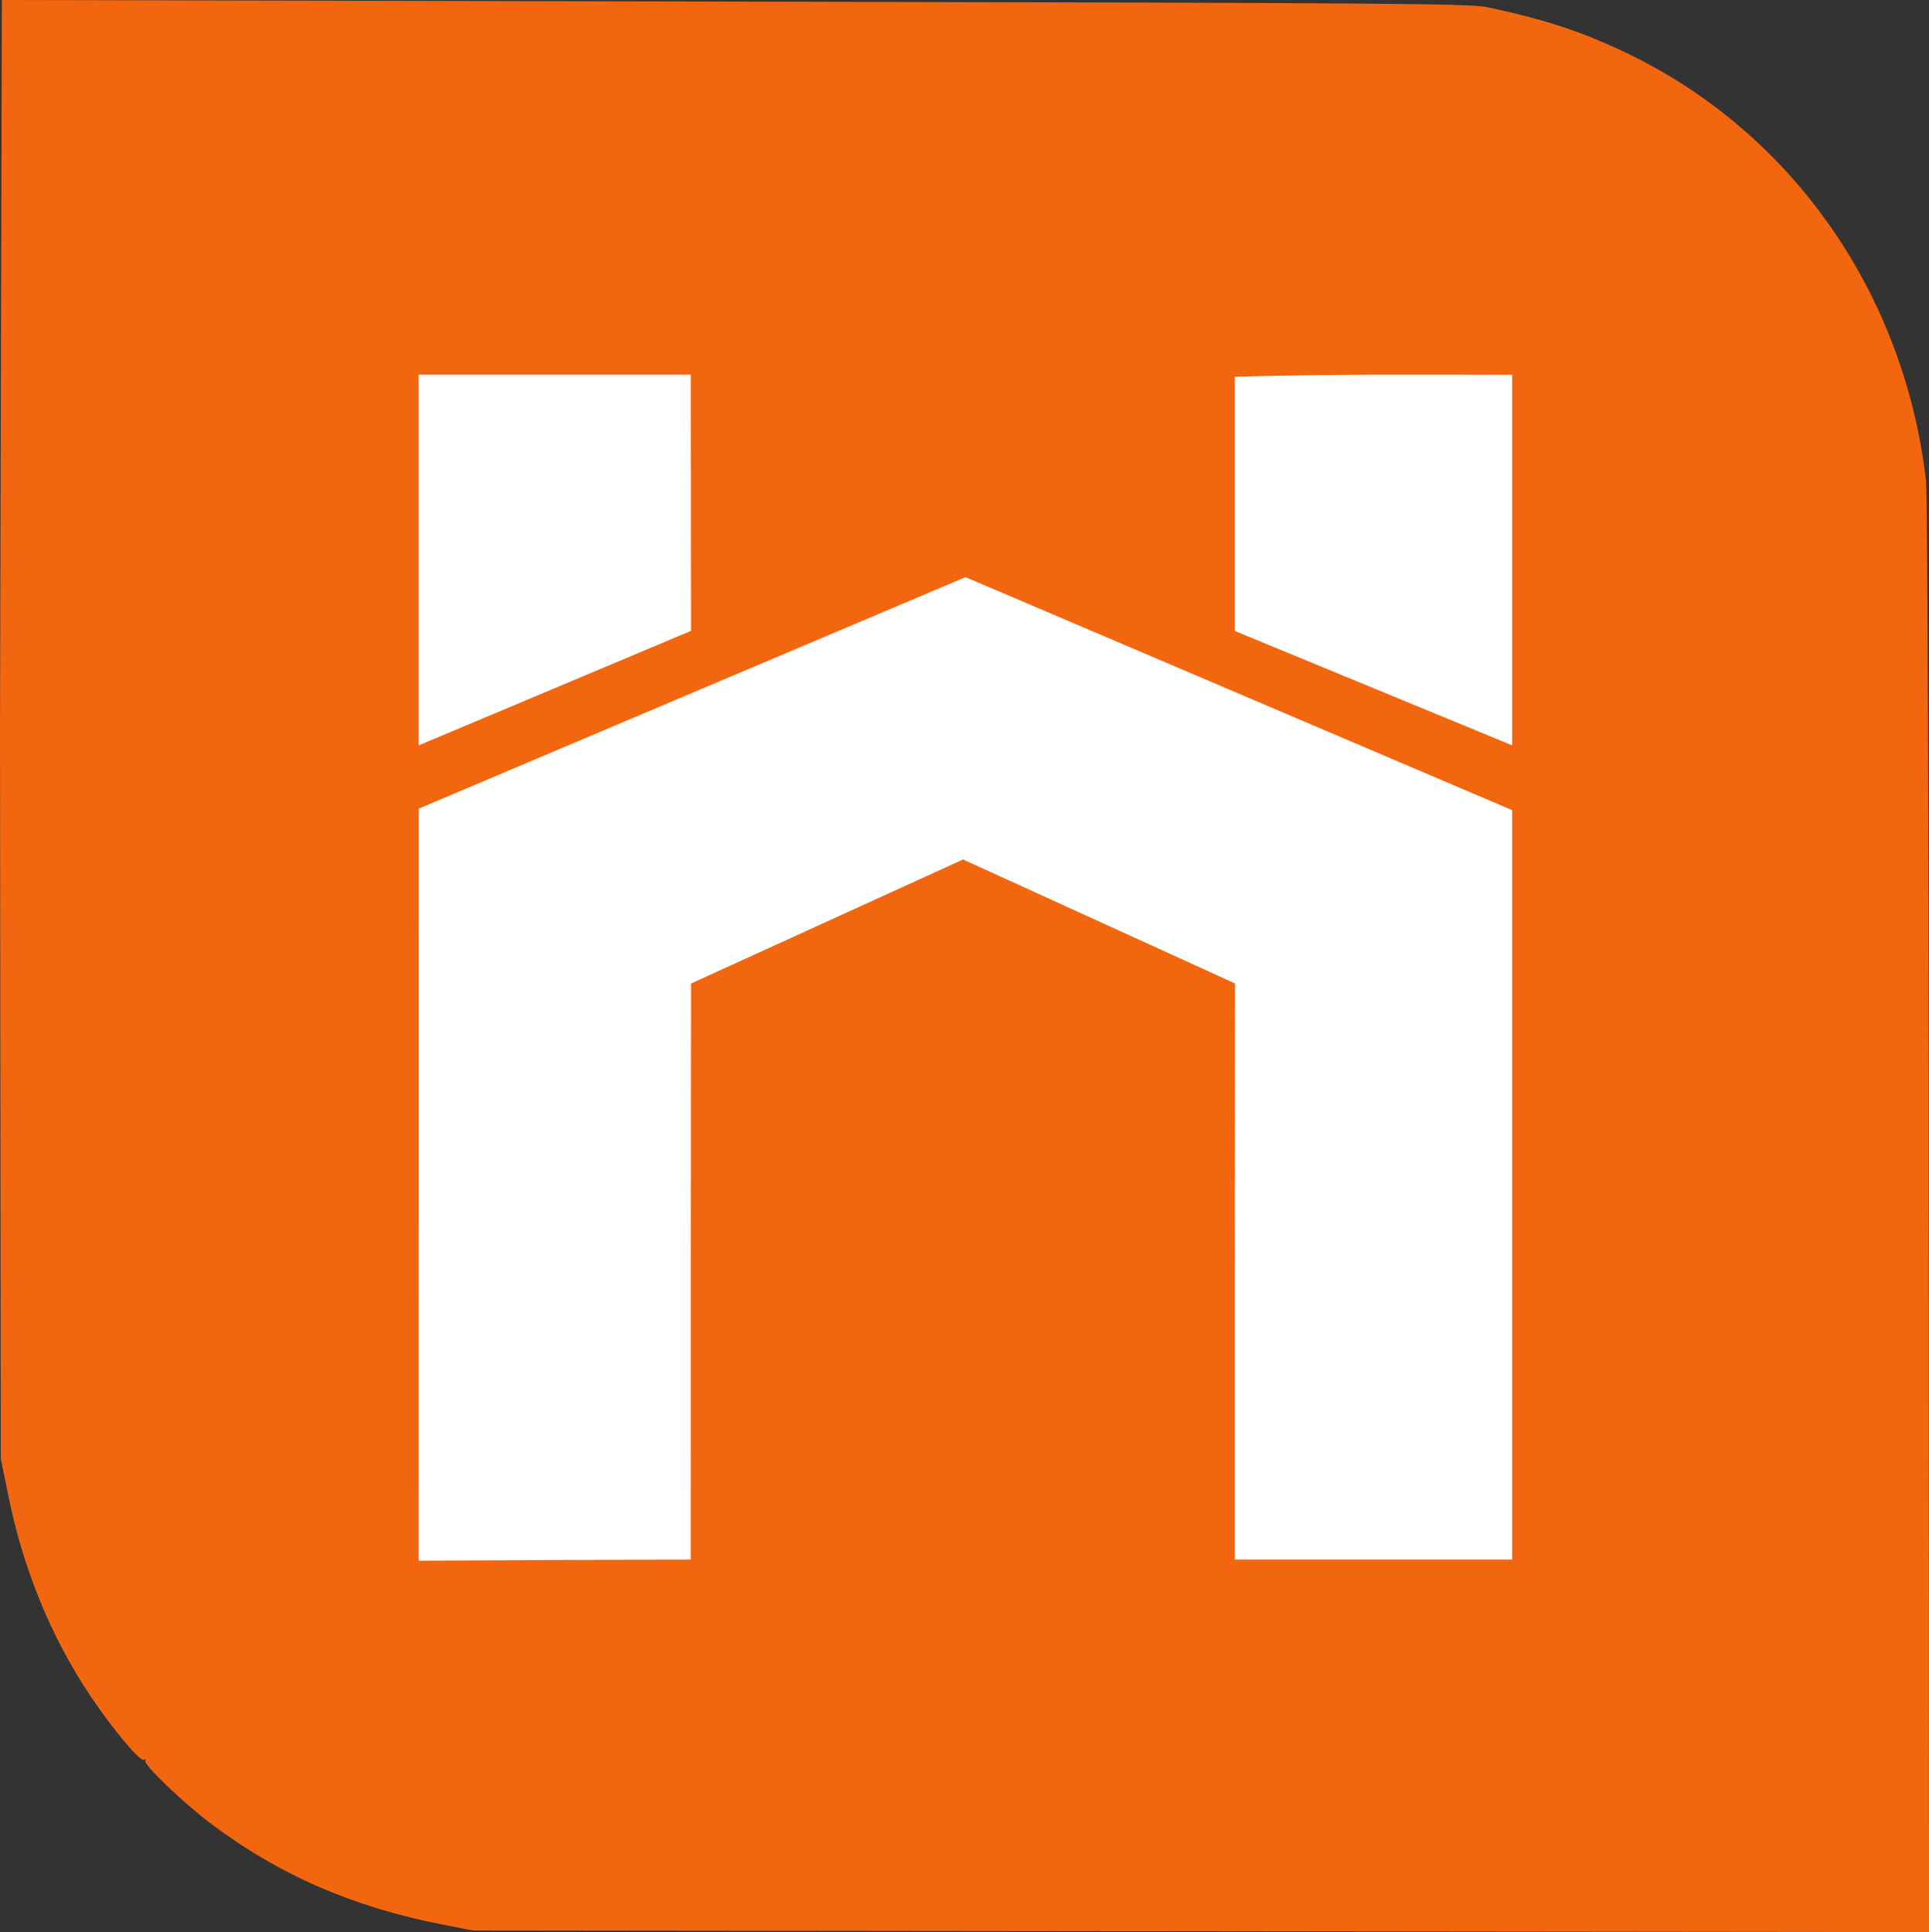
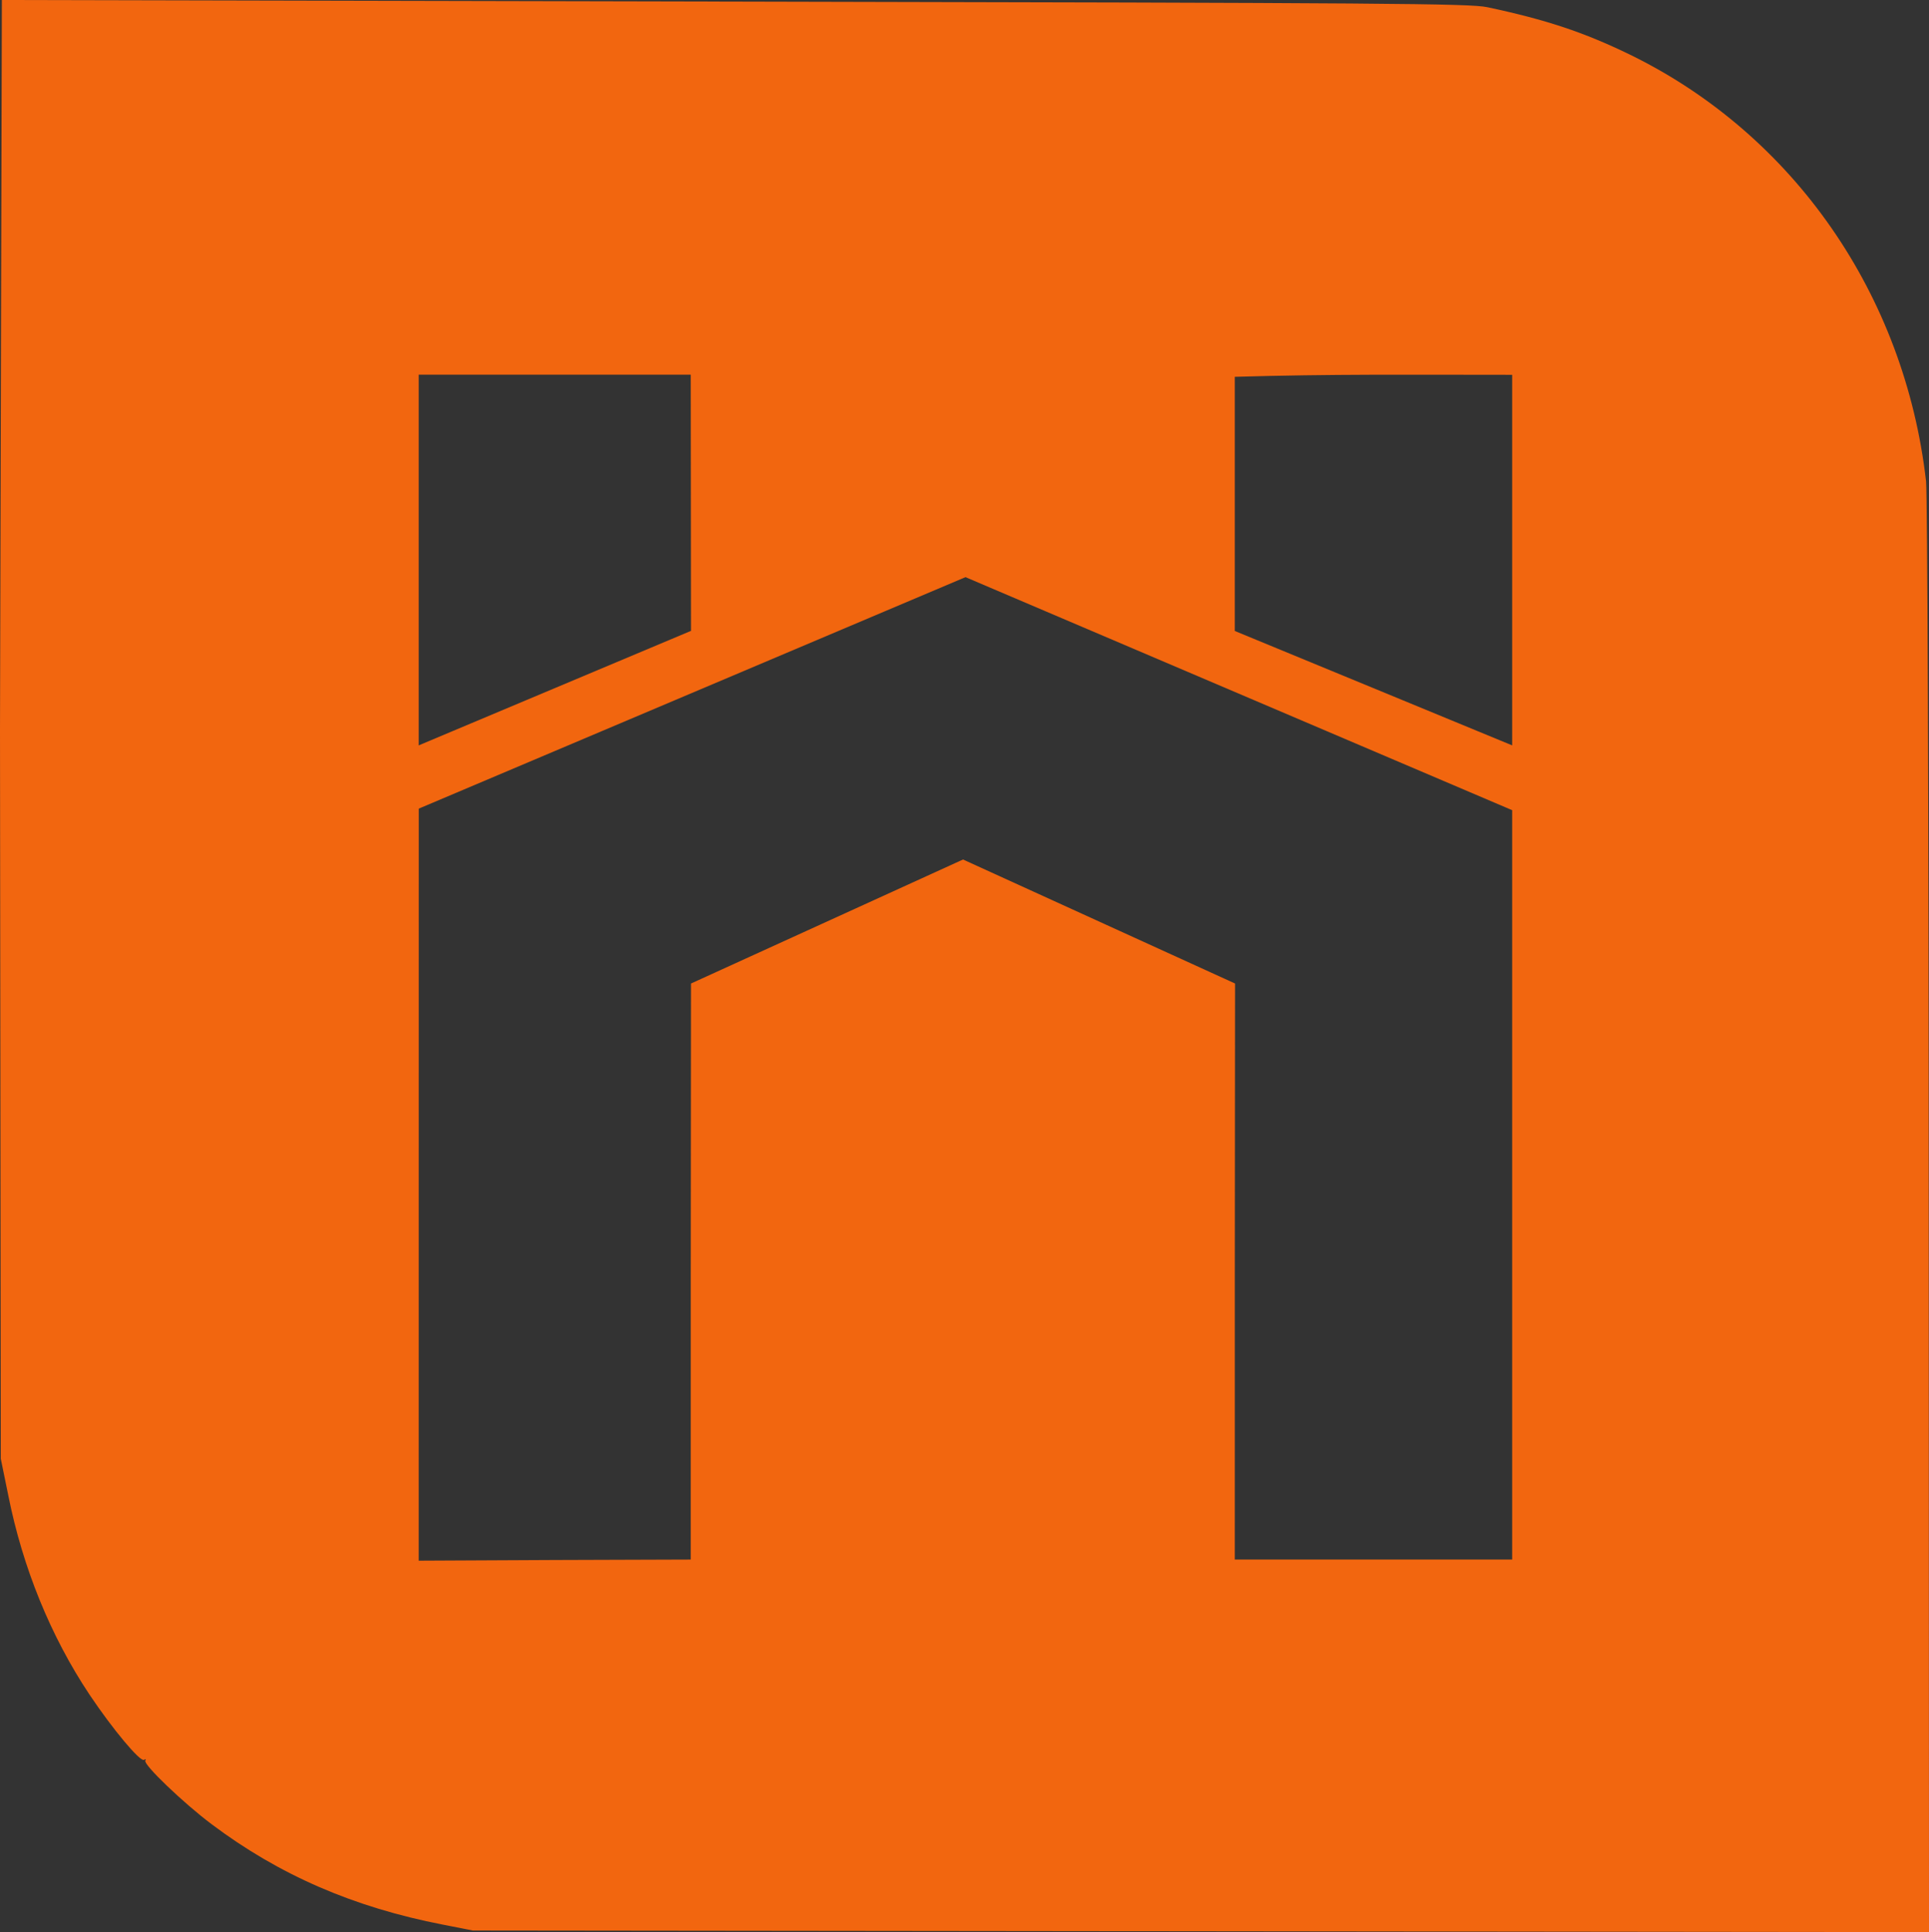
<svg xmlns="http://www.w3.org/2000/svg" width="723.3pt" height="724.5pt" version="1.0" viewBox="0 0 723.3 724.5">
  <rect x="0" y="0" width="723.3" height="724.5" fill="#333333" stroke="none" />
-   <rect x="113" y="107" width="483" height="492" fill="#fff" stop-color="#000000" stroke-linecap="round" stroke-width="1.42" style="-inkscape-stroke:none;paint-order:fill markers stroke" />
  <path d="m0 274 0.3 273 2.8 13.7c5.4 27.1 15.9 52.9 30.5 74.8 8.7 13 19 25.3 20.4 24.4 0.6-0.4 0.8-0.3 0.5 0.3-0.9 1.4 14.4 16 24.8 23.8 25.4 19.1 53.3 31.2 86.8 37.7l11.2 2.2 546 0.6-0.1-268c0-154-0.5-271-1-276-8-70-49.6-130-111-160-17.3-8.4-31.4-13.1-53.5-17.8-6.7-1.4-35.9-1.6-282-2.1l-275-0.6zm259-37.4-102 42.9-1e-5 -139h102l0.1 96.1zm308 42.9-104-42.9v-95.3c36.4-1.07 64.8-0.754 104-0.754 1e-5 46.3-1e-5 92.9-2e-5 139zm2e-5 24.3v281h-104c-0.04-72.2 0.033-144 0.1-216l-102-46.5-102 46.5c-0.107 72.2-0.1 144-0.1 216-34.5 0.094-67.6 0.219-102 0.419 0-61.8 0-263 0.023-282l205-86.8z" fill="#f2660f" />
</svg>